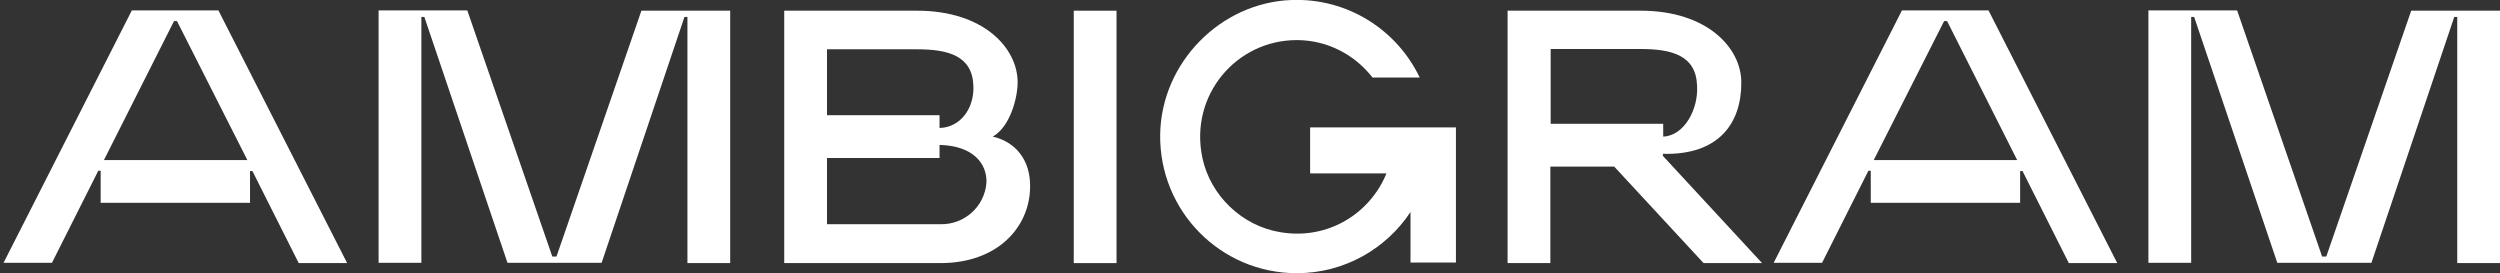
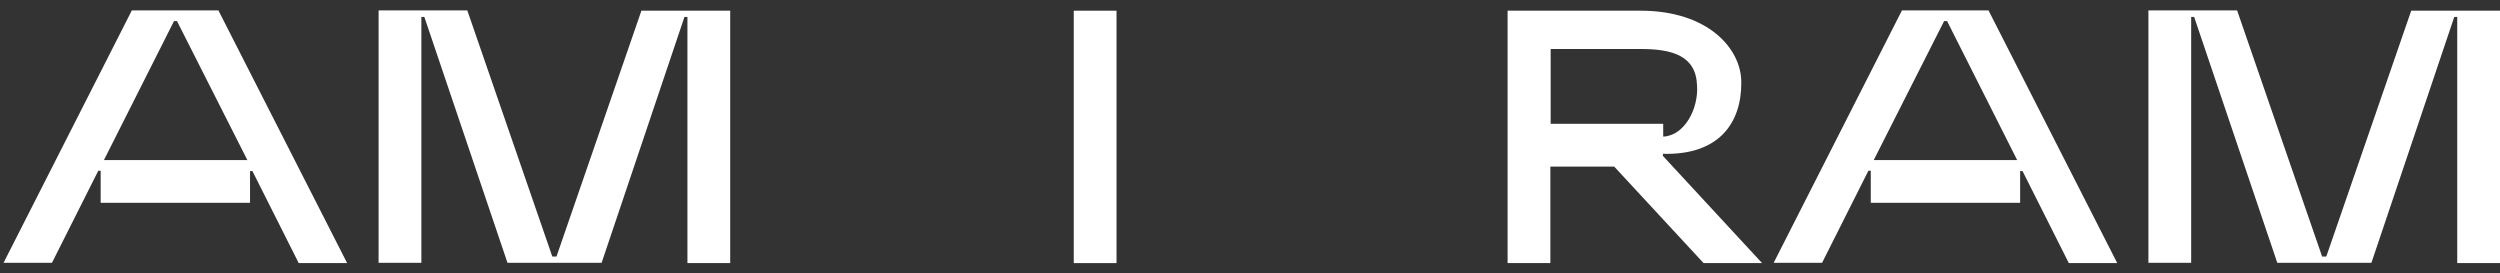
<svg xmlns="http://www.w3.org/2000/svg" id="Слой_1" x="0px" y="0px" viewBox="0 0 841.9 92.1" style="enable-background:new 0 0 841.9 92.1;" xml:space="preserve">
  <rect x="0" y="0" width="841.9" height="92.1" fill="#333333" stroke="none" />
  <style type="text/css"> .st0{fill:#FFFFFF;} </style>
  <g>
    <path class="st0" d="M73.6,3.6l43.3,85h-16.3l-15.6-31h-0.8v10.7H33.9V57.5h-0.8l-15.6,31H1.2l43.2-85H73.6z M35,53.9h48.3 L59.6,7.1h-1L35,53.9z" />
    <path class="st0" d="M157.4,3.6L186,86.4h1.4L216,3.6h29.9v85h-14.4V5.7h-1l-27.9,82.8h-31.7L142.9,5.7h-1v82.8h-14.4v-85H157.4z" />
-     <path class="st0" d="M308.8,3.6c22.6,0,33.9,12.7,33.9,24.1c0,5.5-2.7,15.2-8.4,18.3c7.5,1.7,12.8,7.7,12.6,17.1 c-0.2,13.5-11,25.5-30.2,25.5h-52.6v-85H308.8z M278.5,38.8h37.9v4.3c7.2-0.2,11.7-6.8,11.4-14.1c-0.3-10.2-8.4-12.4-19-12.4h-30.3 V38.8z M316.4,53.2h-37.9v22.3h38.2c8,0.2,14.9-5.9,15.5-14c0.2-6.3-4.3-12.4-15.8-12.7V53.2z" />
    <path class="st0" d="M361.6,3.6H376v85h-14.4V3.6z" />
    <path class="st0" d="M552.5,3.6c22.6,0,33.9,12.7,33.9,24.1c0.1,13.7-7.5,24.6-26.4,24.1v0.7l33.4,36.1h-19.7l-30.1-32.5h-21.5 v32.5h-14.4v-85H552.5z M522.2,41.7h37.9V46c7.2-0.3,11.9-9.4,11.4-17.1c-0.3-10.2-8.4-12.4-19-12.4h-30.3V41.7z" />
    <path class="st0" d="M669.7,3.6l43.3,85h-16.3l-15.6-31h-0.8v10.7H630V57.5h-0.8l-15.6,31h-16.3l43.2-85H669.7z M631,53.9h48.3 L655.7,7.1h-1L631,53.9z" />
    <path class="st0" d="M753.4,3.6L782,86.4h1.4L812,3.6h29.9v85h-14.4V5.7h-1l-27.9,82.8h-31.7L738.9,5.7h-1v82.8h-14.4v-85H753.4z" />
-     <path class="st0" d="M482.6,42.9l-13.8,0c-0.1,0,0,0-0.1,0l-27.5,0v15.5h17h8.7c-5.5,13.5-19.7,22.5-35.7,19.8 c-12.9-2.1-23.6-12.3-26.3-25.1c-4.4-21.1,11.5-39.6,31.8-39.6c10.4,0,19.6,5,25.5,12.6h15.9C470.5,10.2,454-0.7,434.9,0 c-24,0.9-43.8,21.2-44.2,45.2c-0.4,25.8,20.3,46.8,46,46.8c16,0,30.1-8.2,38.3-20.6v17h15.3V42.9H482.6z" />
  </g>
</svg>